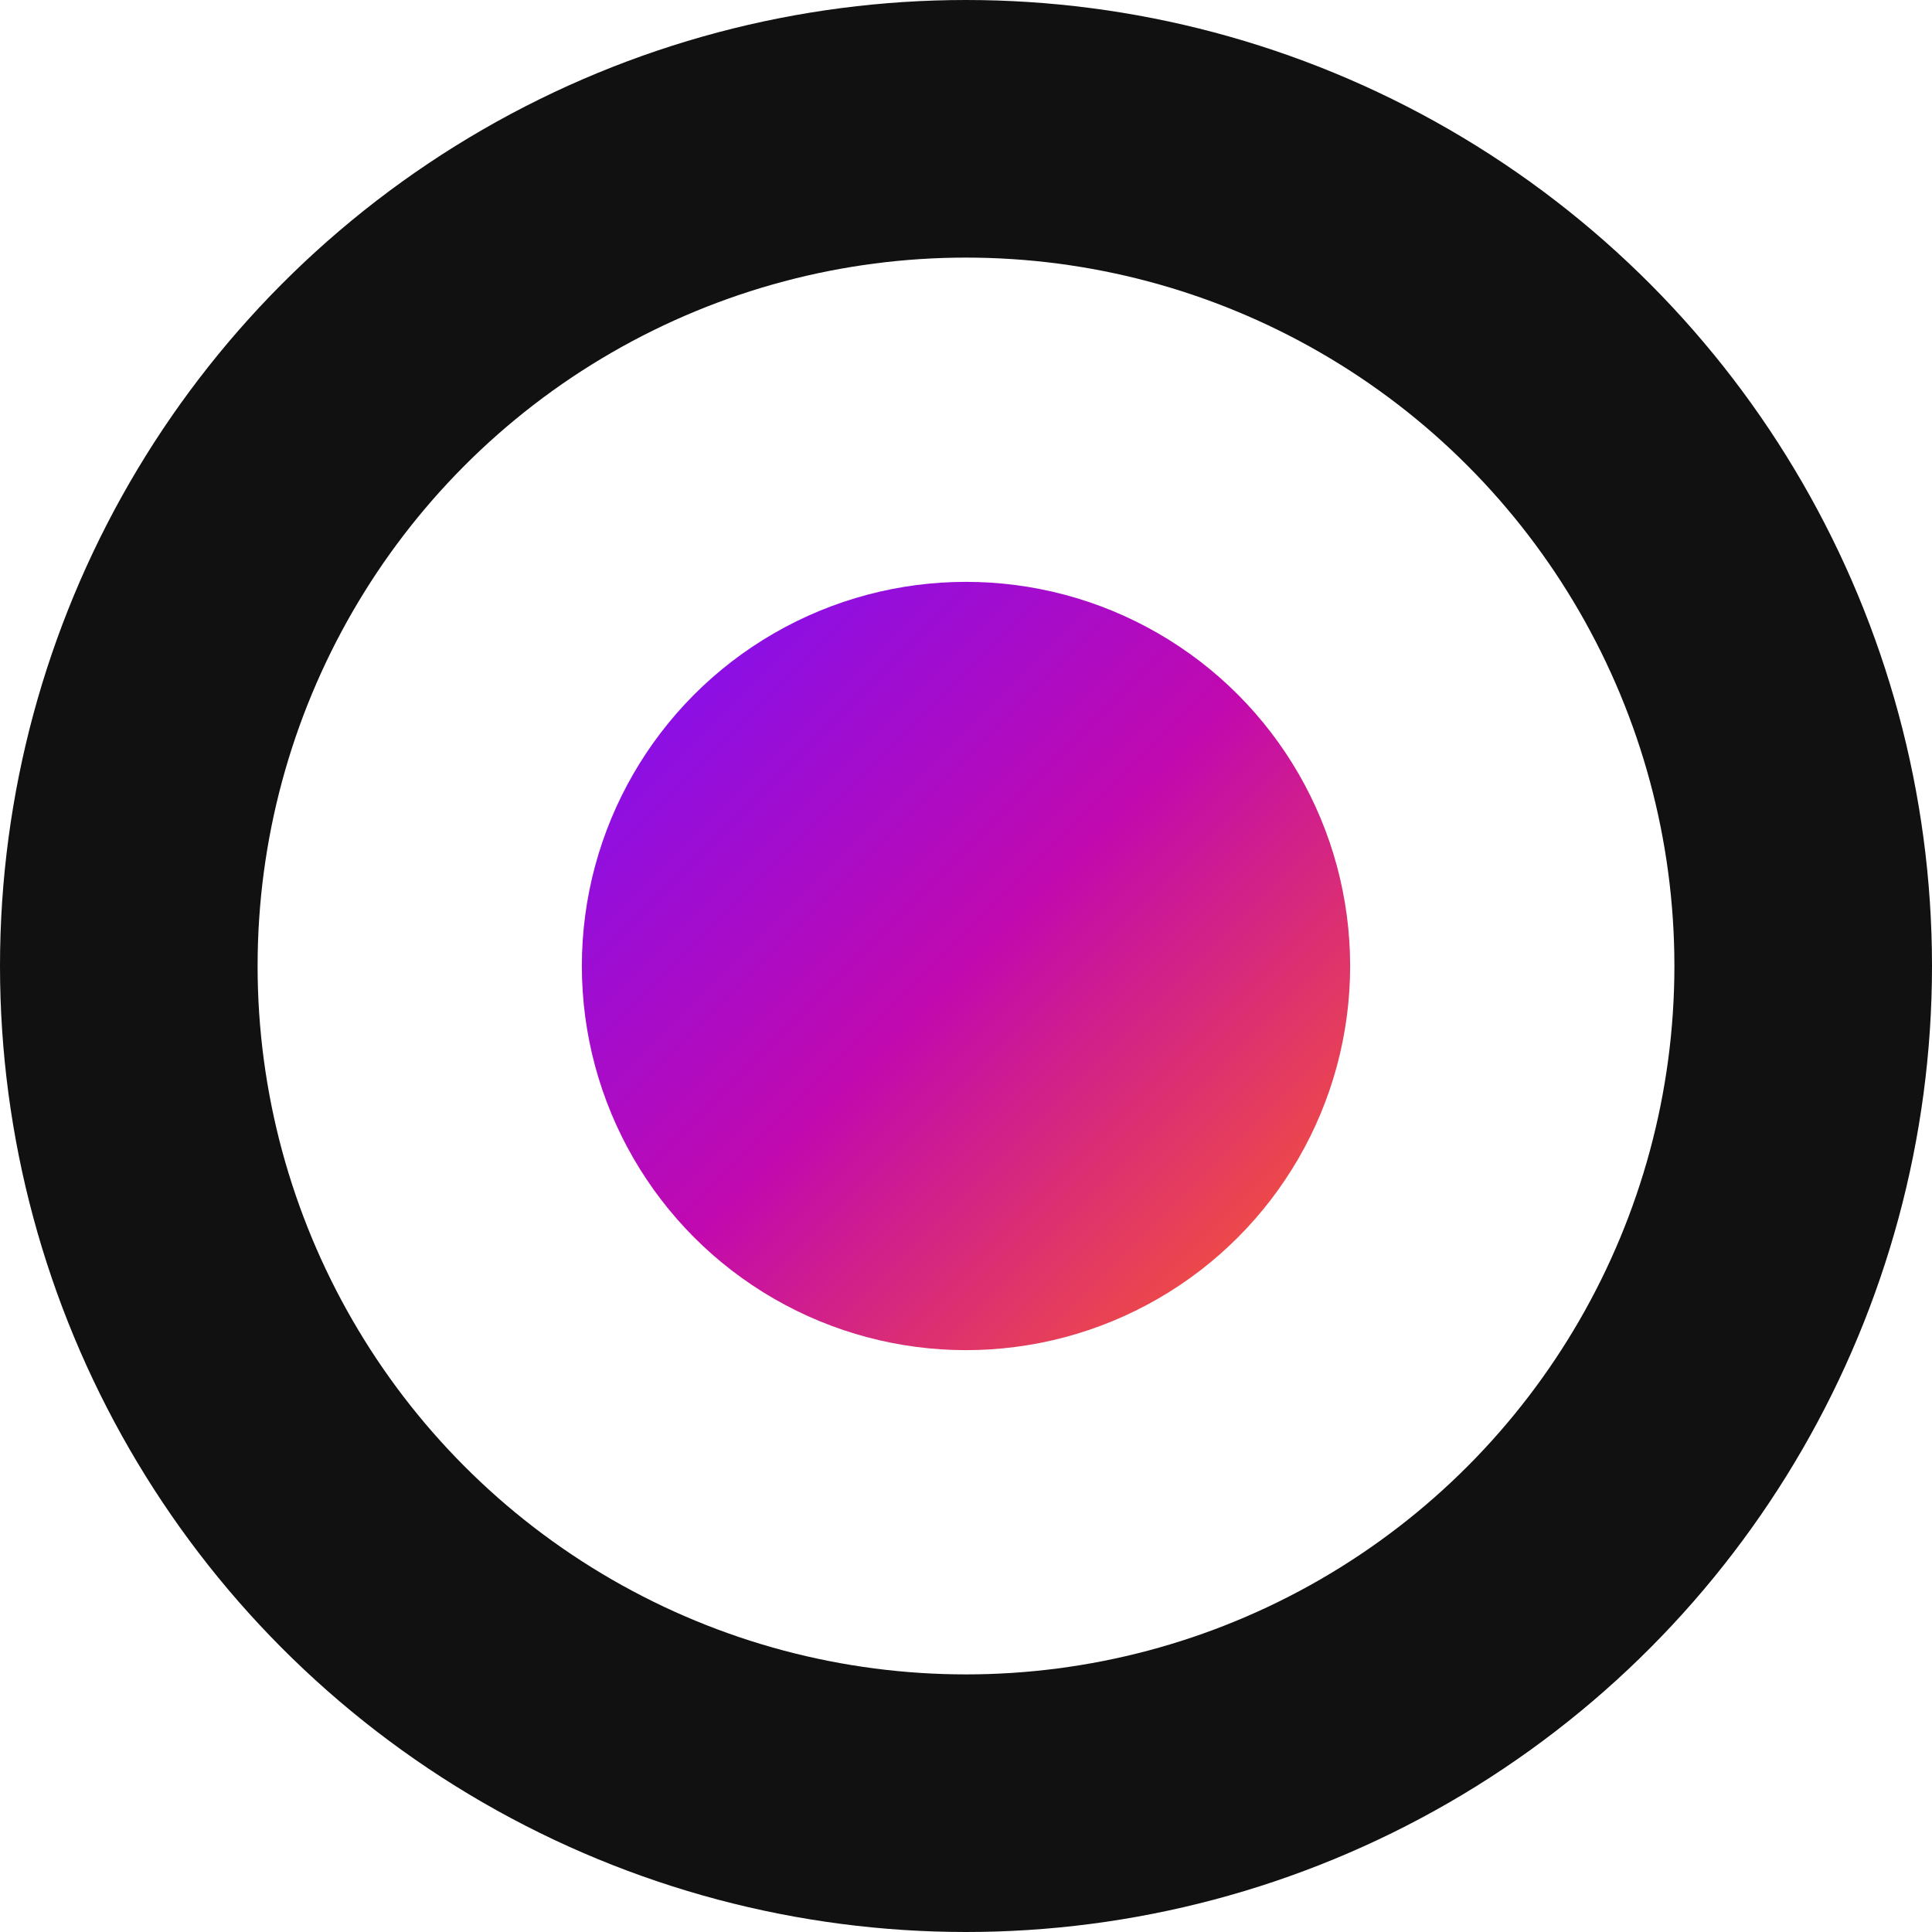
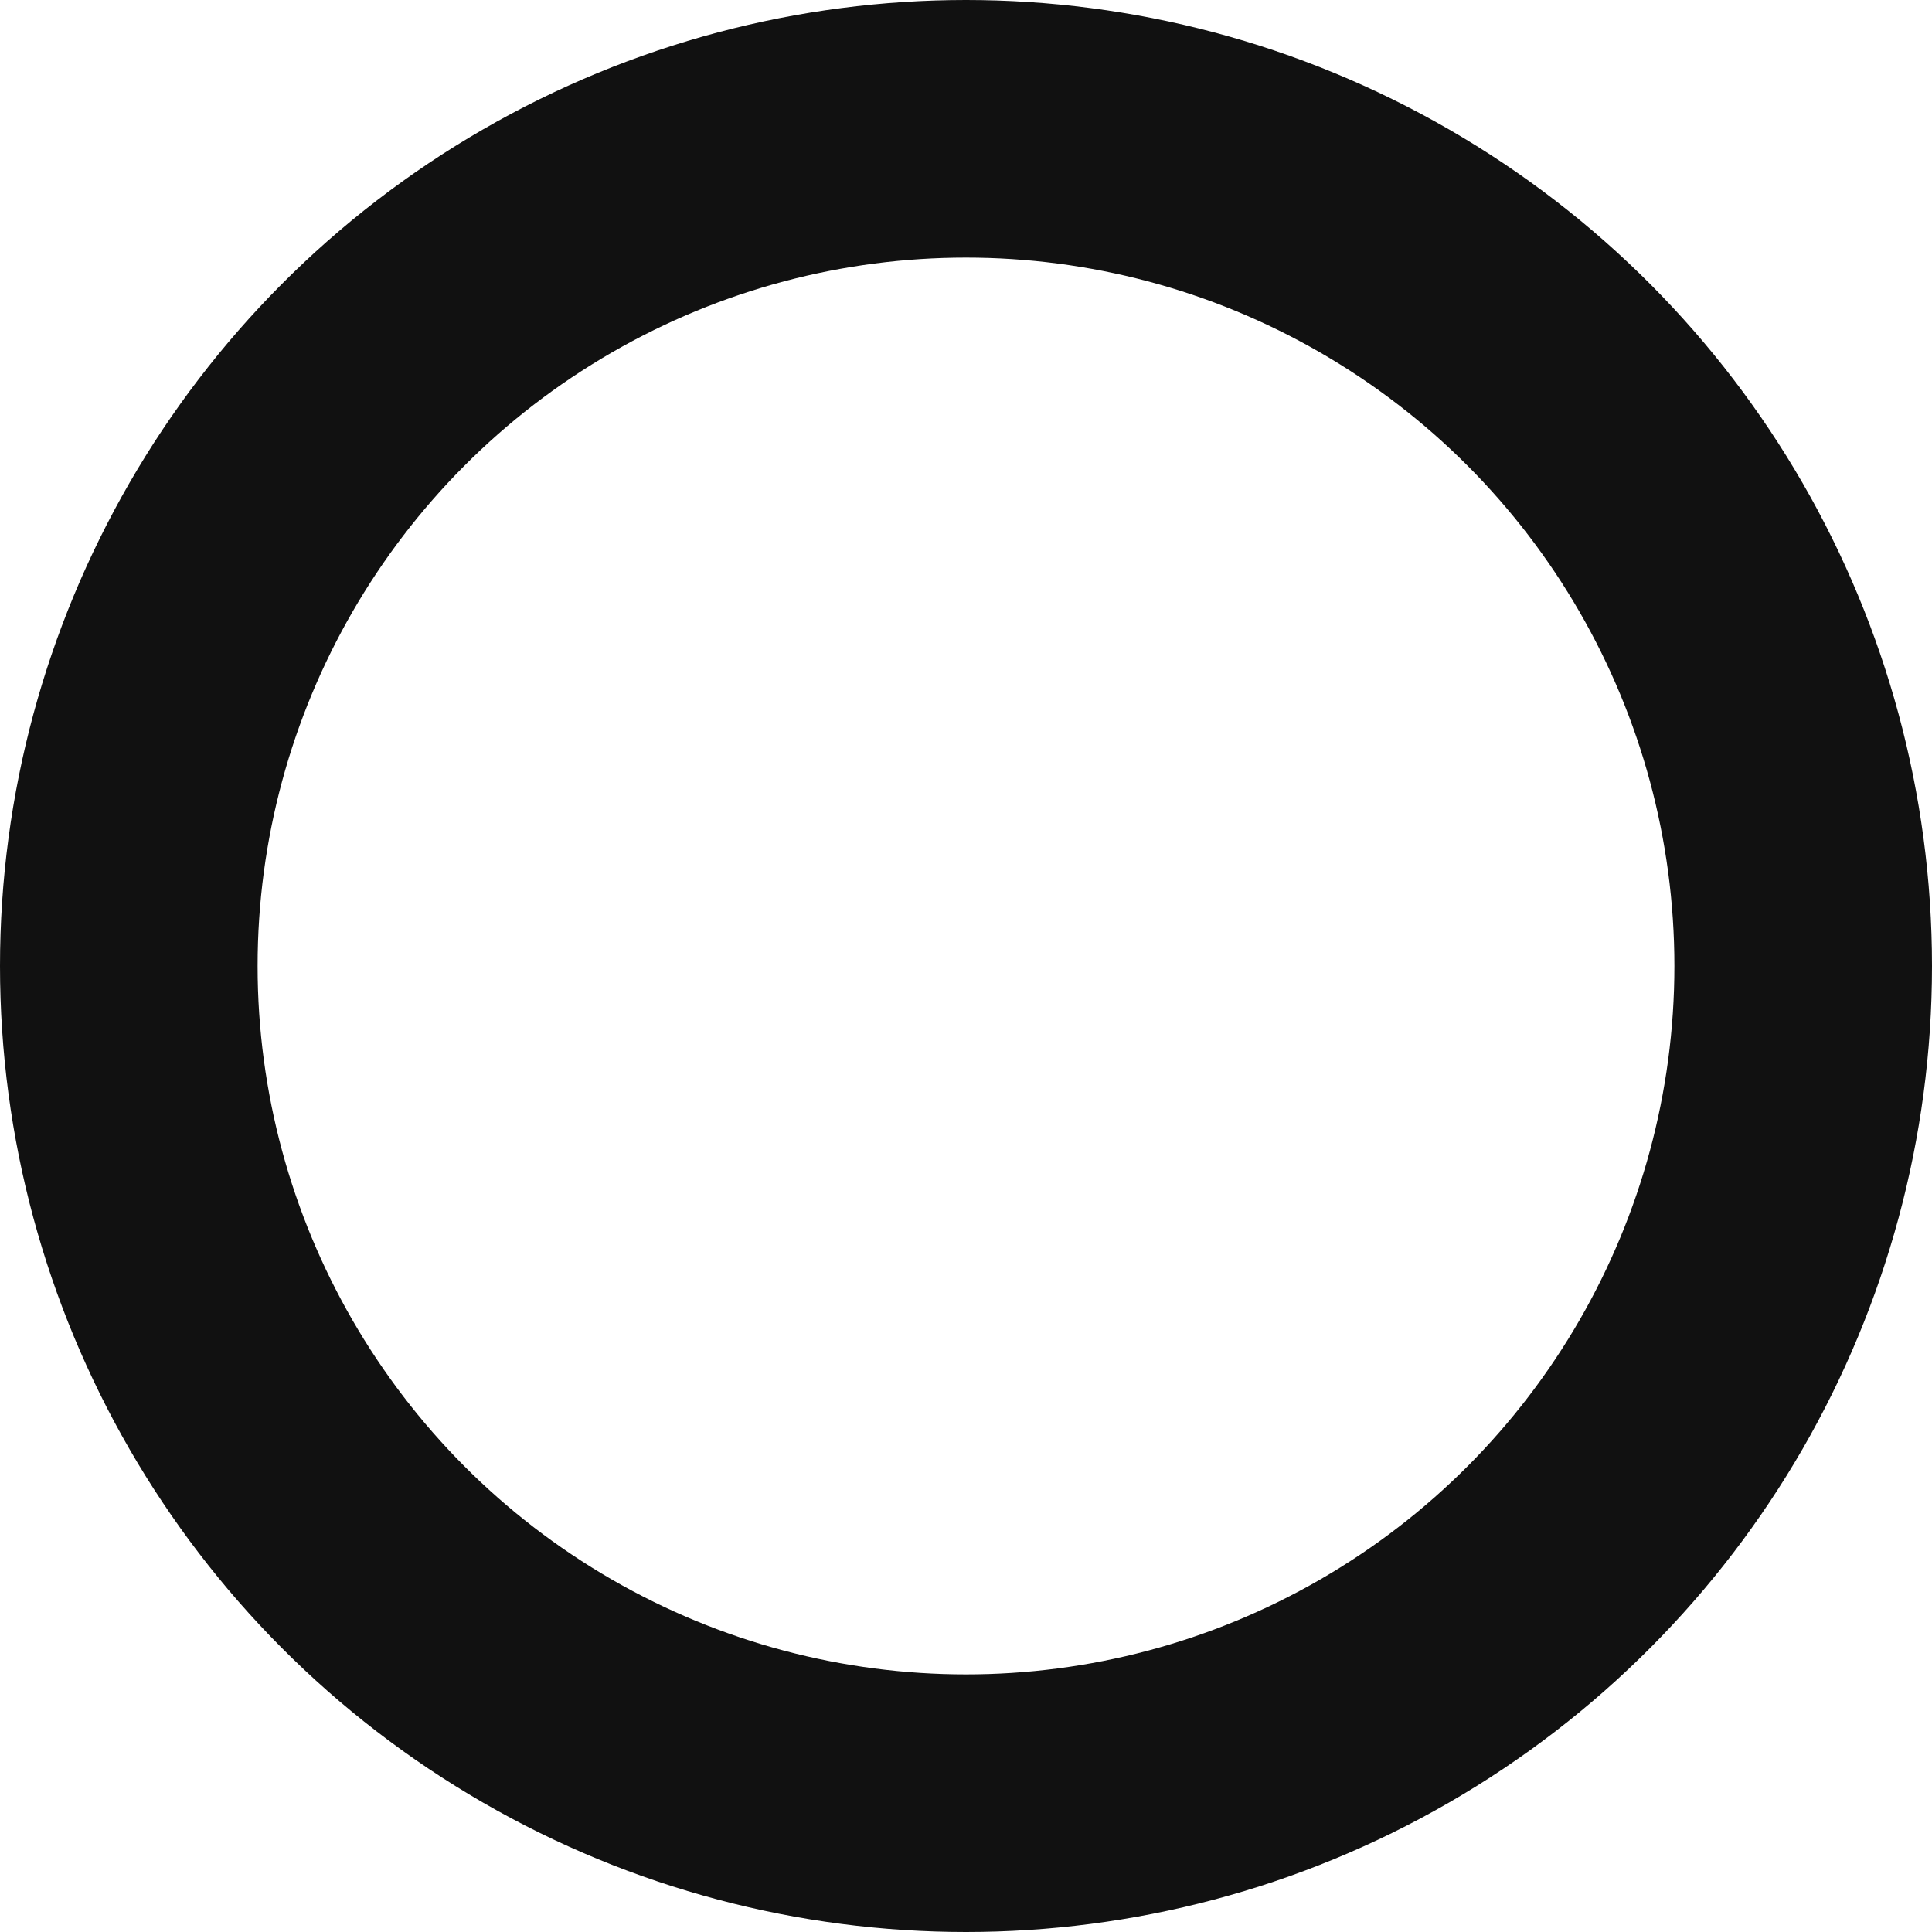
<svg xmlns="http://www.w3.org/2000/svg" width="60" height="60" viewBox="0 0 60 60" fill="none">
  <circle cx="30" cy="30" r="26" stroke="#111111" stroke-width="8" />
-   <circle cx="30" cy="30" r="11.93" fill="url(#paint0_linear_11337_11281)" />
  <defs>
    <linearGradient id="paint0_linear_11337_11281" x1="18.07" y1="18.07" x2="41.93" y2="41.93" gradientUnits="userSpaceOnUse">
      <stop stop-color="#7612FA" />
      <stop offset="0.5" stop-color="#C109AF" />
      <stop offset="1" stop-color="#FF6221" />
    </linearGradient>
  </defs>
</svg>